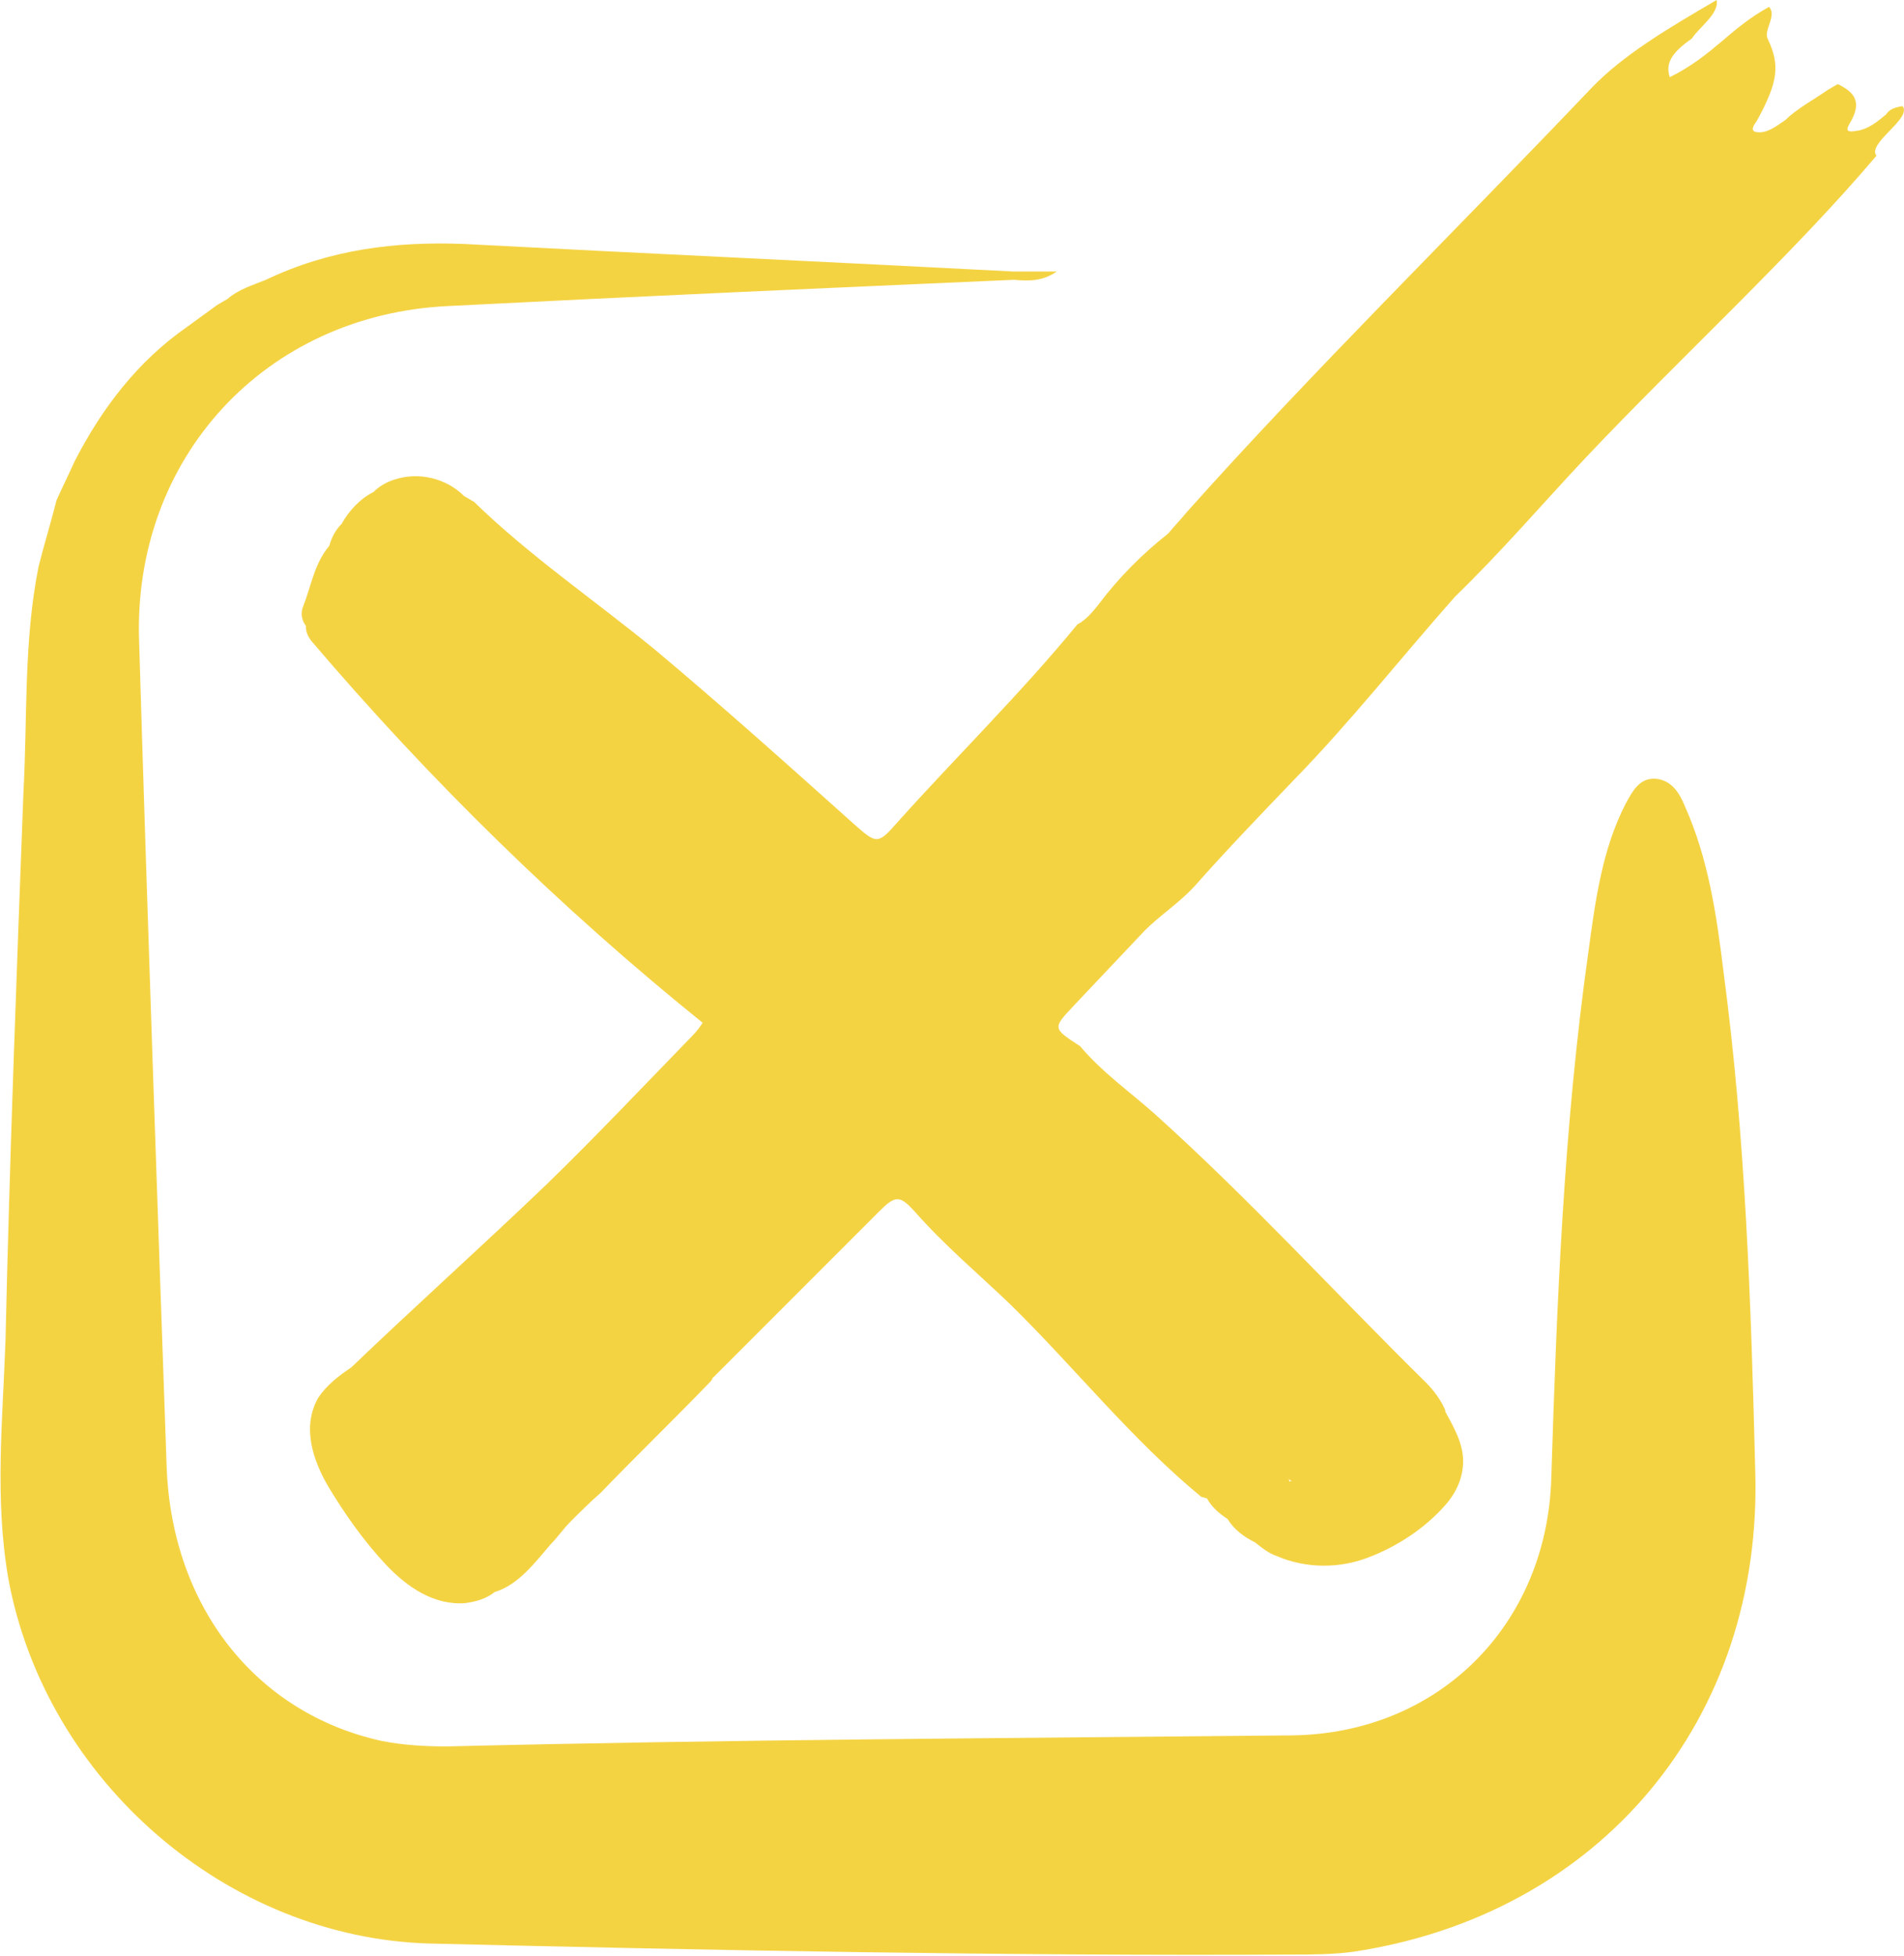
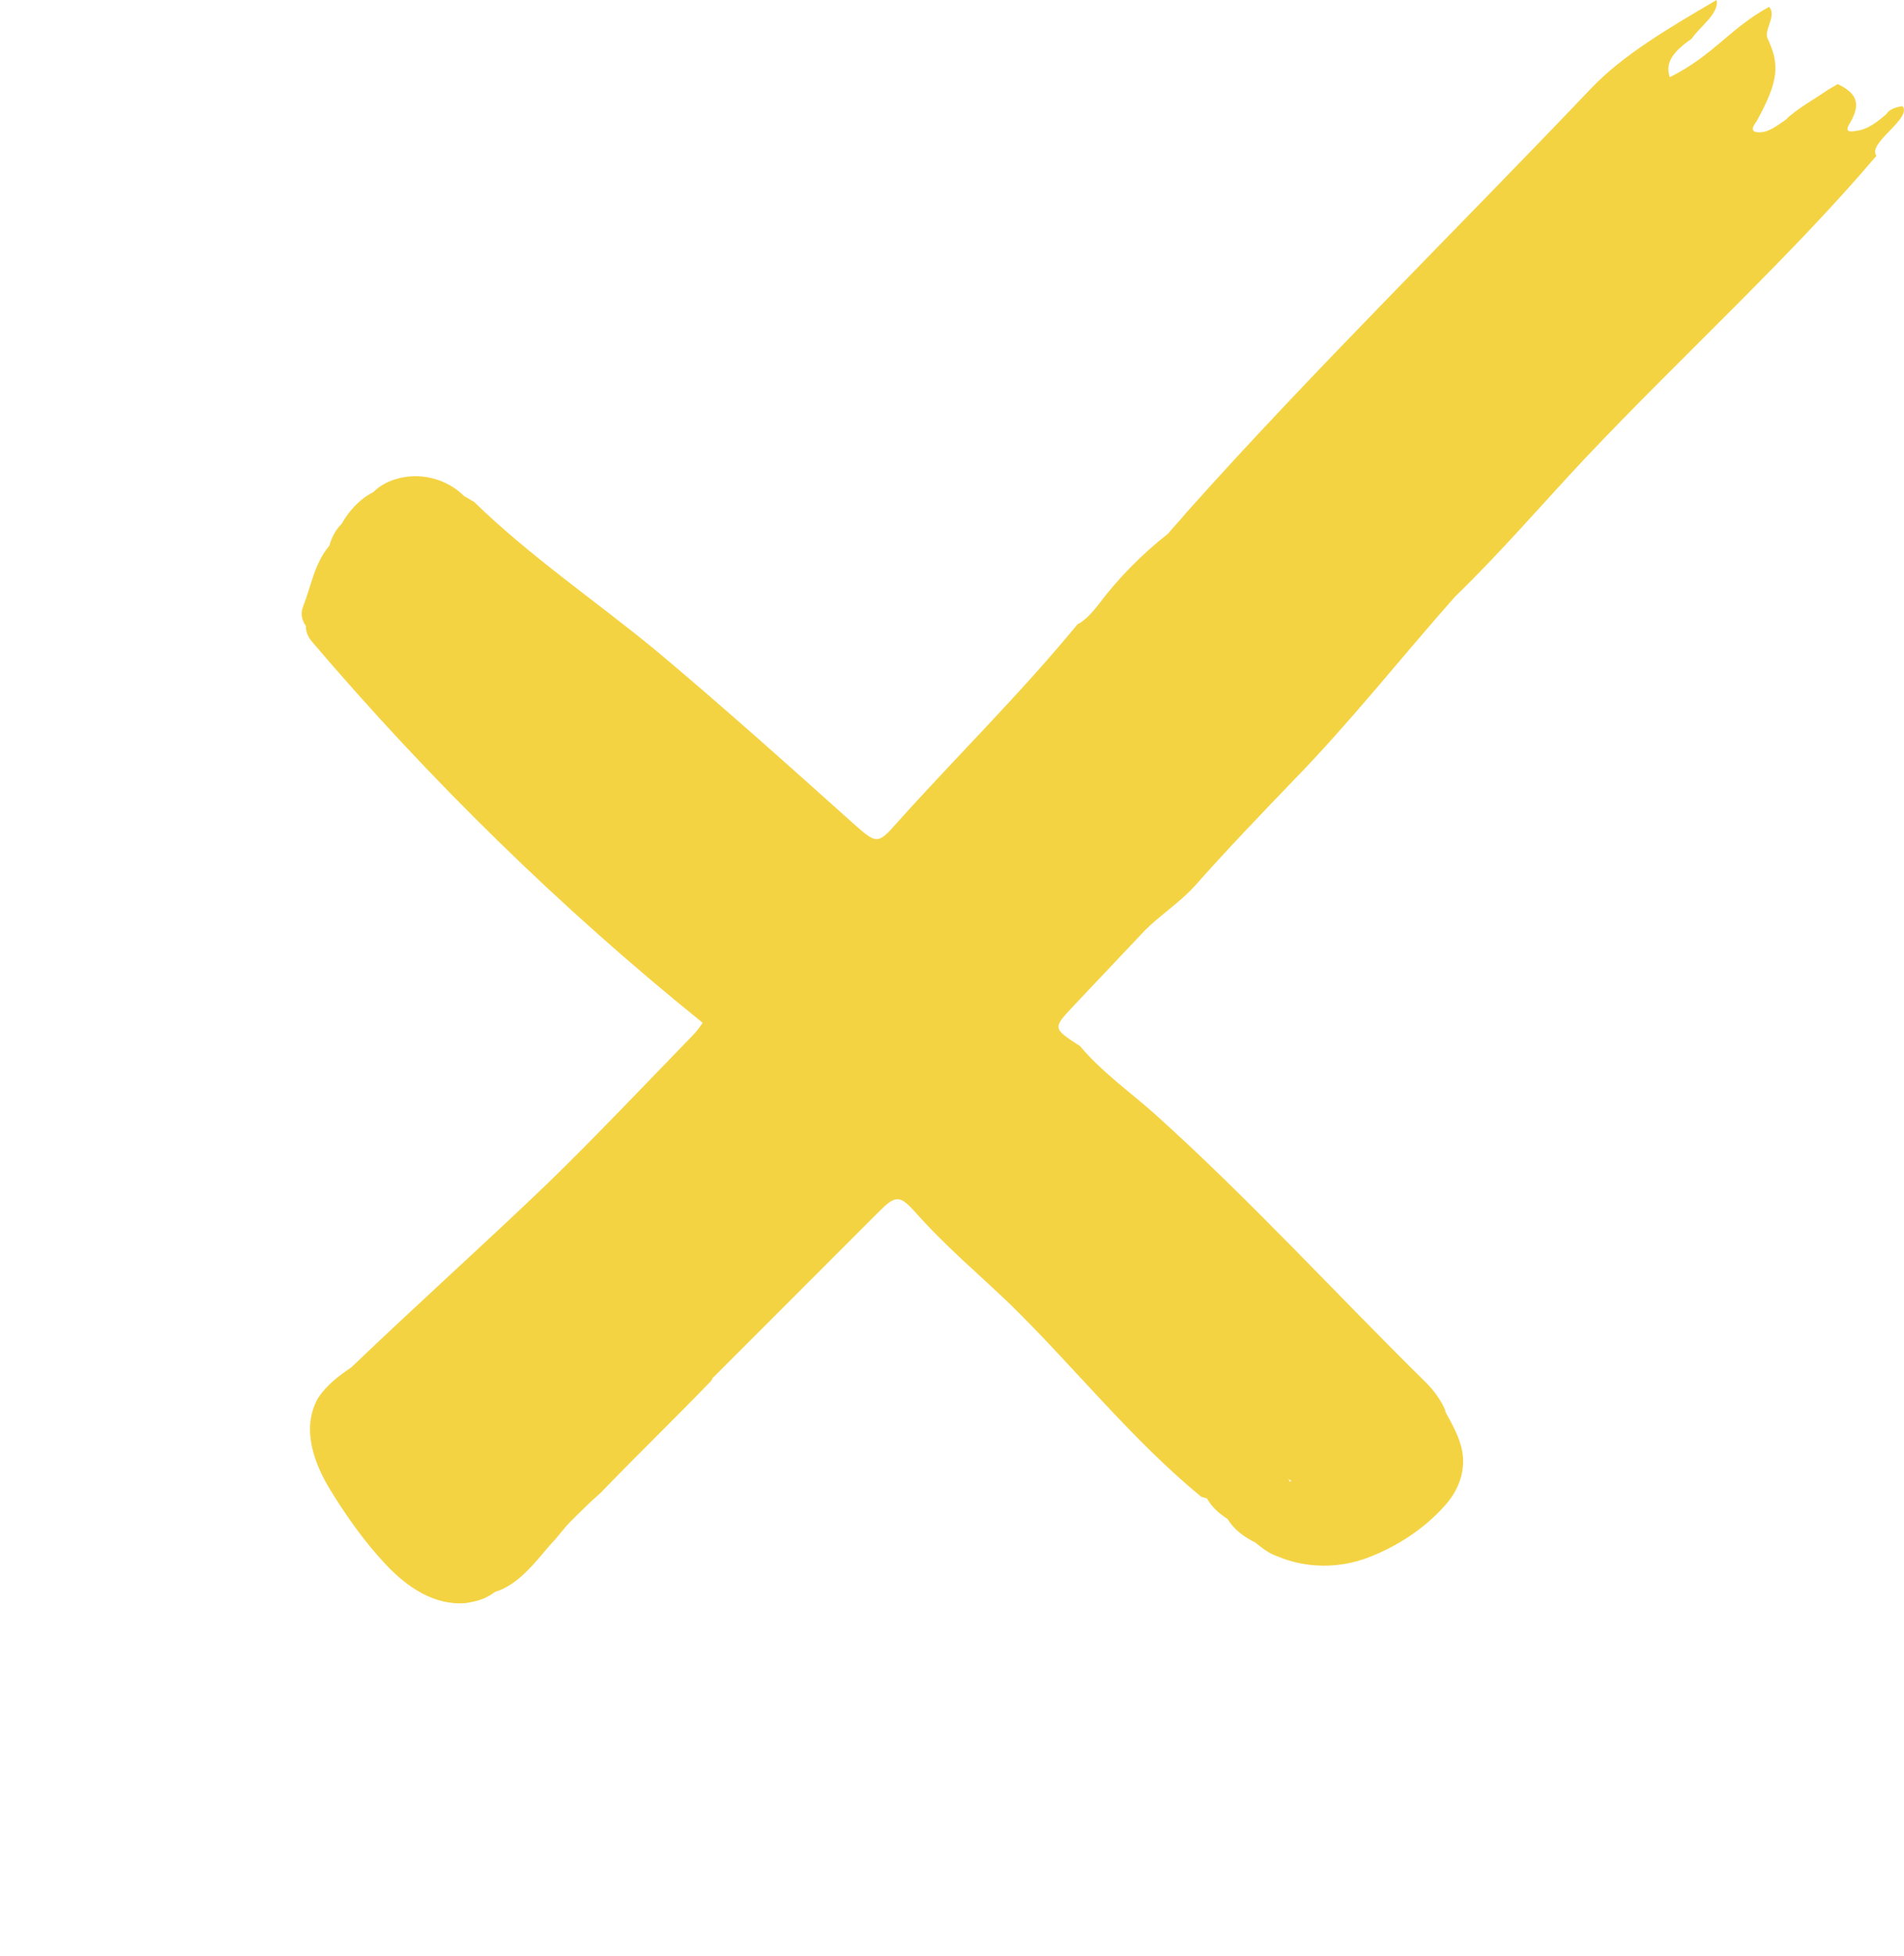
<svg xmlns="http://www.w3.org/2000/svg" version="1.1" id="Ebene_2_00000119812326050354003200000003759492530352610494_" x="0px" y="0px" viewBox="0 0 138.2 141.9" style="enable-background:new 0 0 138.2 141.9;" xml:space="preserve">
  <style type="text/css">
	.st0{fill:#F4D343;}
</style>
  <g>
-     <path class="st0" d="M125.1,70.5c-0.5-4.1-1.1-8.2-2.8-12c-0.4-1-1-1.9-2.1-2c-1.2-0.1-1.7,0.9-2.2,1.8c-1.7,3.3-2.2,7-2.7,10.7   c-1.8,12.7-2.3,25.5-2.7,38.2c-0.3,10.7-8.2,18.6-18.9,18.7c-20.4,0.2-40.8,0.3-61.3,0.8c-1.6,0-3.2-0.1-4.7-0.4   c-9.1-2-15.2-9.7-15.6-19.8c-0.7-20-1.4-39.9-2-59.9c-0.5-13.3,9.1-23.8,22.5-24.4c13.7-0.7,27.3-1.3,41-1.9v0c0,0,0,0,0,0   c1.1,0.1,2.1,0.1,3.1-0.6h-3.1c0,0,0,0,0,0C60.2,19,47,18.4,33.7,17.7c-5-0.2-9.8,0.4-14.4,2.6c0,0,0,0,0,0c-1,0.4-2,0.7-2.8,1.4   c0,0,0,0,0,0c0,0,0,0,0,0c-0.2,0.1-0.5,0.3-0.7,0.4c0,0,0,0,0,0l0,0c-0.7,0.5-1.5,1.1-2.2,1.6c0,0,0,0,0,0c0,0,0,0,0,0   c-3.6,2.5-6.2,5.9-8.2,9.8c0,0,0,0,0,0c-0.4,0.9-0.9,1.9-1.3,2.8c0,0,0,0,0,0c-0.4,1.6-0.9,3.2-1.3,4.8C1.7,46.6,2,52.1,1.7,57.5   C1.2,70.8,0.7,84,0.4,97.2c-0.2,5.8-0.8,11.5,0.2,17.3c2.7,14.7,15.9,26.1,30.6,26.5c20.8,0.5,41.6,0.9,62.4,0.8   c1.5,0,3.1,0,4.6-0.2c18-2.7,29.8-16.9,29.2-35C127.1,94.6,126.7,82.5,125.1,70.5z" />
    <path class="st0" d="M138.1,7.7c-0.7,0.1-1,0.3-1.2,0.6c-0.6,0.5-1.3,1.1-2.2,1.2c-1.1,0.2-0.4-0.5-0.2-1c0.6-1.3-0.1-1.9-1.1-2.4   c-0.2,0.1-0.5,0.3-0.7,0.4c-1,0.7-2.3,1.4-3.1,2.2c-0.6,0.4-1.2,0.9-1.9,0.9c-0.7,0-0.5-0.4-0.2-0.8c1.6-2.9,1.7-4.1,0.8-6   c-0.3-0.6,0.7-1.7,0.1-2.3c-2.9,1.6-4,3.5-7.2,5.1c-0.3-0.9,0-1.7,1.6-2.8c0.5-0.8,2-1.8,1.8-2.8c-3.6,2.1-6.8,4-9.1,6.4   c-9.8,10.3-20.3,20.6-29.4,30.8v0c-0.4,0.5-0.9,1-1.3,1.5c-1.9,1.5-3.6,3.2-5.1,5.2c-0.4,0.5-0.9,1.1-1.5,1.4   c-4.1,5-8.8,9.6-13.1,14.4c-1.4,1.6-1.5,1.5-3.1,0.1c-4.8-4.3-9.6-8.6-14.5-12.7c-4.4-3.6-9.1-6.8-13.1-10.7   c-0.2-0.1-0.5-0.3-0.7-0.4c-1.3-1.3-3.3-1.8-5.1-1.2c-0.6,0.2-1.1,0.5-1.5,0.9c-1,0.5-1.8,1.4-2.3,2.3c0,0,0,0,0,0   c-0.4,0.4-0.7,0.9-0.9,1.6c-1.1,1.3-1.3,2.9-1.9,4.4c-0.2,0.5-0.1,1,0.2,1.4c0,0.4,0.1,0.7,0.4,1.1c8.6,10.1,18.1,19.4,28.4,27.7   c-0.2,0.3-0.4,0.6-0.8,1c-3.5,3.6-6.9,7.2-10.5,10.7c-4.7,4.5-9.5,8.8-14.2,13.3c-0.9,0.6-1.8,1.3-2.4,2.2   c-1.2,2.1-0.4,4.5,0.7,6.4c1.2,2,2.6,4,4.2,5.7c1.5,1.6,3.5,3,5.8,2.8c0.7-0.1,1.5-0.3,2.1-0.8c1.7-0.5,2.9-2.1,4.1-3.5   c0.5-0.5,0.9-1.1,1.4-1.6c0.7-0.7,1.4-1.4,2.2-2.1c2.6-2.7,5.3-5.3,7.9-8c0.1-0.1,0.2-0.2,0.2-0.3c4-4,8-8,12.1-12.1   c1.2-1.2,1.5-1.2,2.6,0c2.1,2.4,4.6,4.5,6.9,6.7c4.7,4.6,8.8,9.8,13.9,14c0.1,0,0.3,0.1,0.4,0.1c0.4,0.7,0.9,1.1,1.5,1.5   c0,0,0,0,0,0c0.5,0.8,1.2,1.3,2,1.7c0.5,0.4,1,0.8,1.6,1c2.1,0.9,4.5,0.9,6.6,0.1c2.1-0.8,4.1-2.1,5.6-3.8c0.8-0.9,1.3-2,1.3-3.2   c0-1.3-0.7-2.5-1.3-3.6l0,0c0,0,0,0,0-0.1c-0.3-0.7-0.8-1.4-1.4-2c-6.6-6.5-12.8-13.3-19.7-19.5c-1.8-1.6-3.8-3-5.4-4.9   c-2-1.3-2-1.3-0.5-2.9c1.7-1.8,3.5-3.7,5.2-5.5c1.1-1.1,2.5-2,3.6-3.2c2.3-2.6,4.8-5.2,7.2-7.7c4.1-4.2,7.8-8.9,11.7-13.3   c3.5-3.4,6.3-6.7,9.5-10.1c6.9-7.3,15-14.7,21.1-21.9C135.5,10.4,138.8,8.6,138.1,7.7z M93.6,107.5c0-0.1-0.1-0.2-0.1-0.2   c0.1,0.1,0.3,0.1,0.4,0.2C93.8,107.4,93.7,107.4,93.6,107.5z" />
  </g>
</svg>